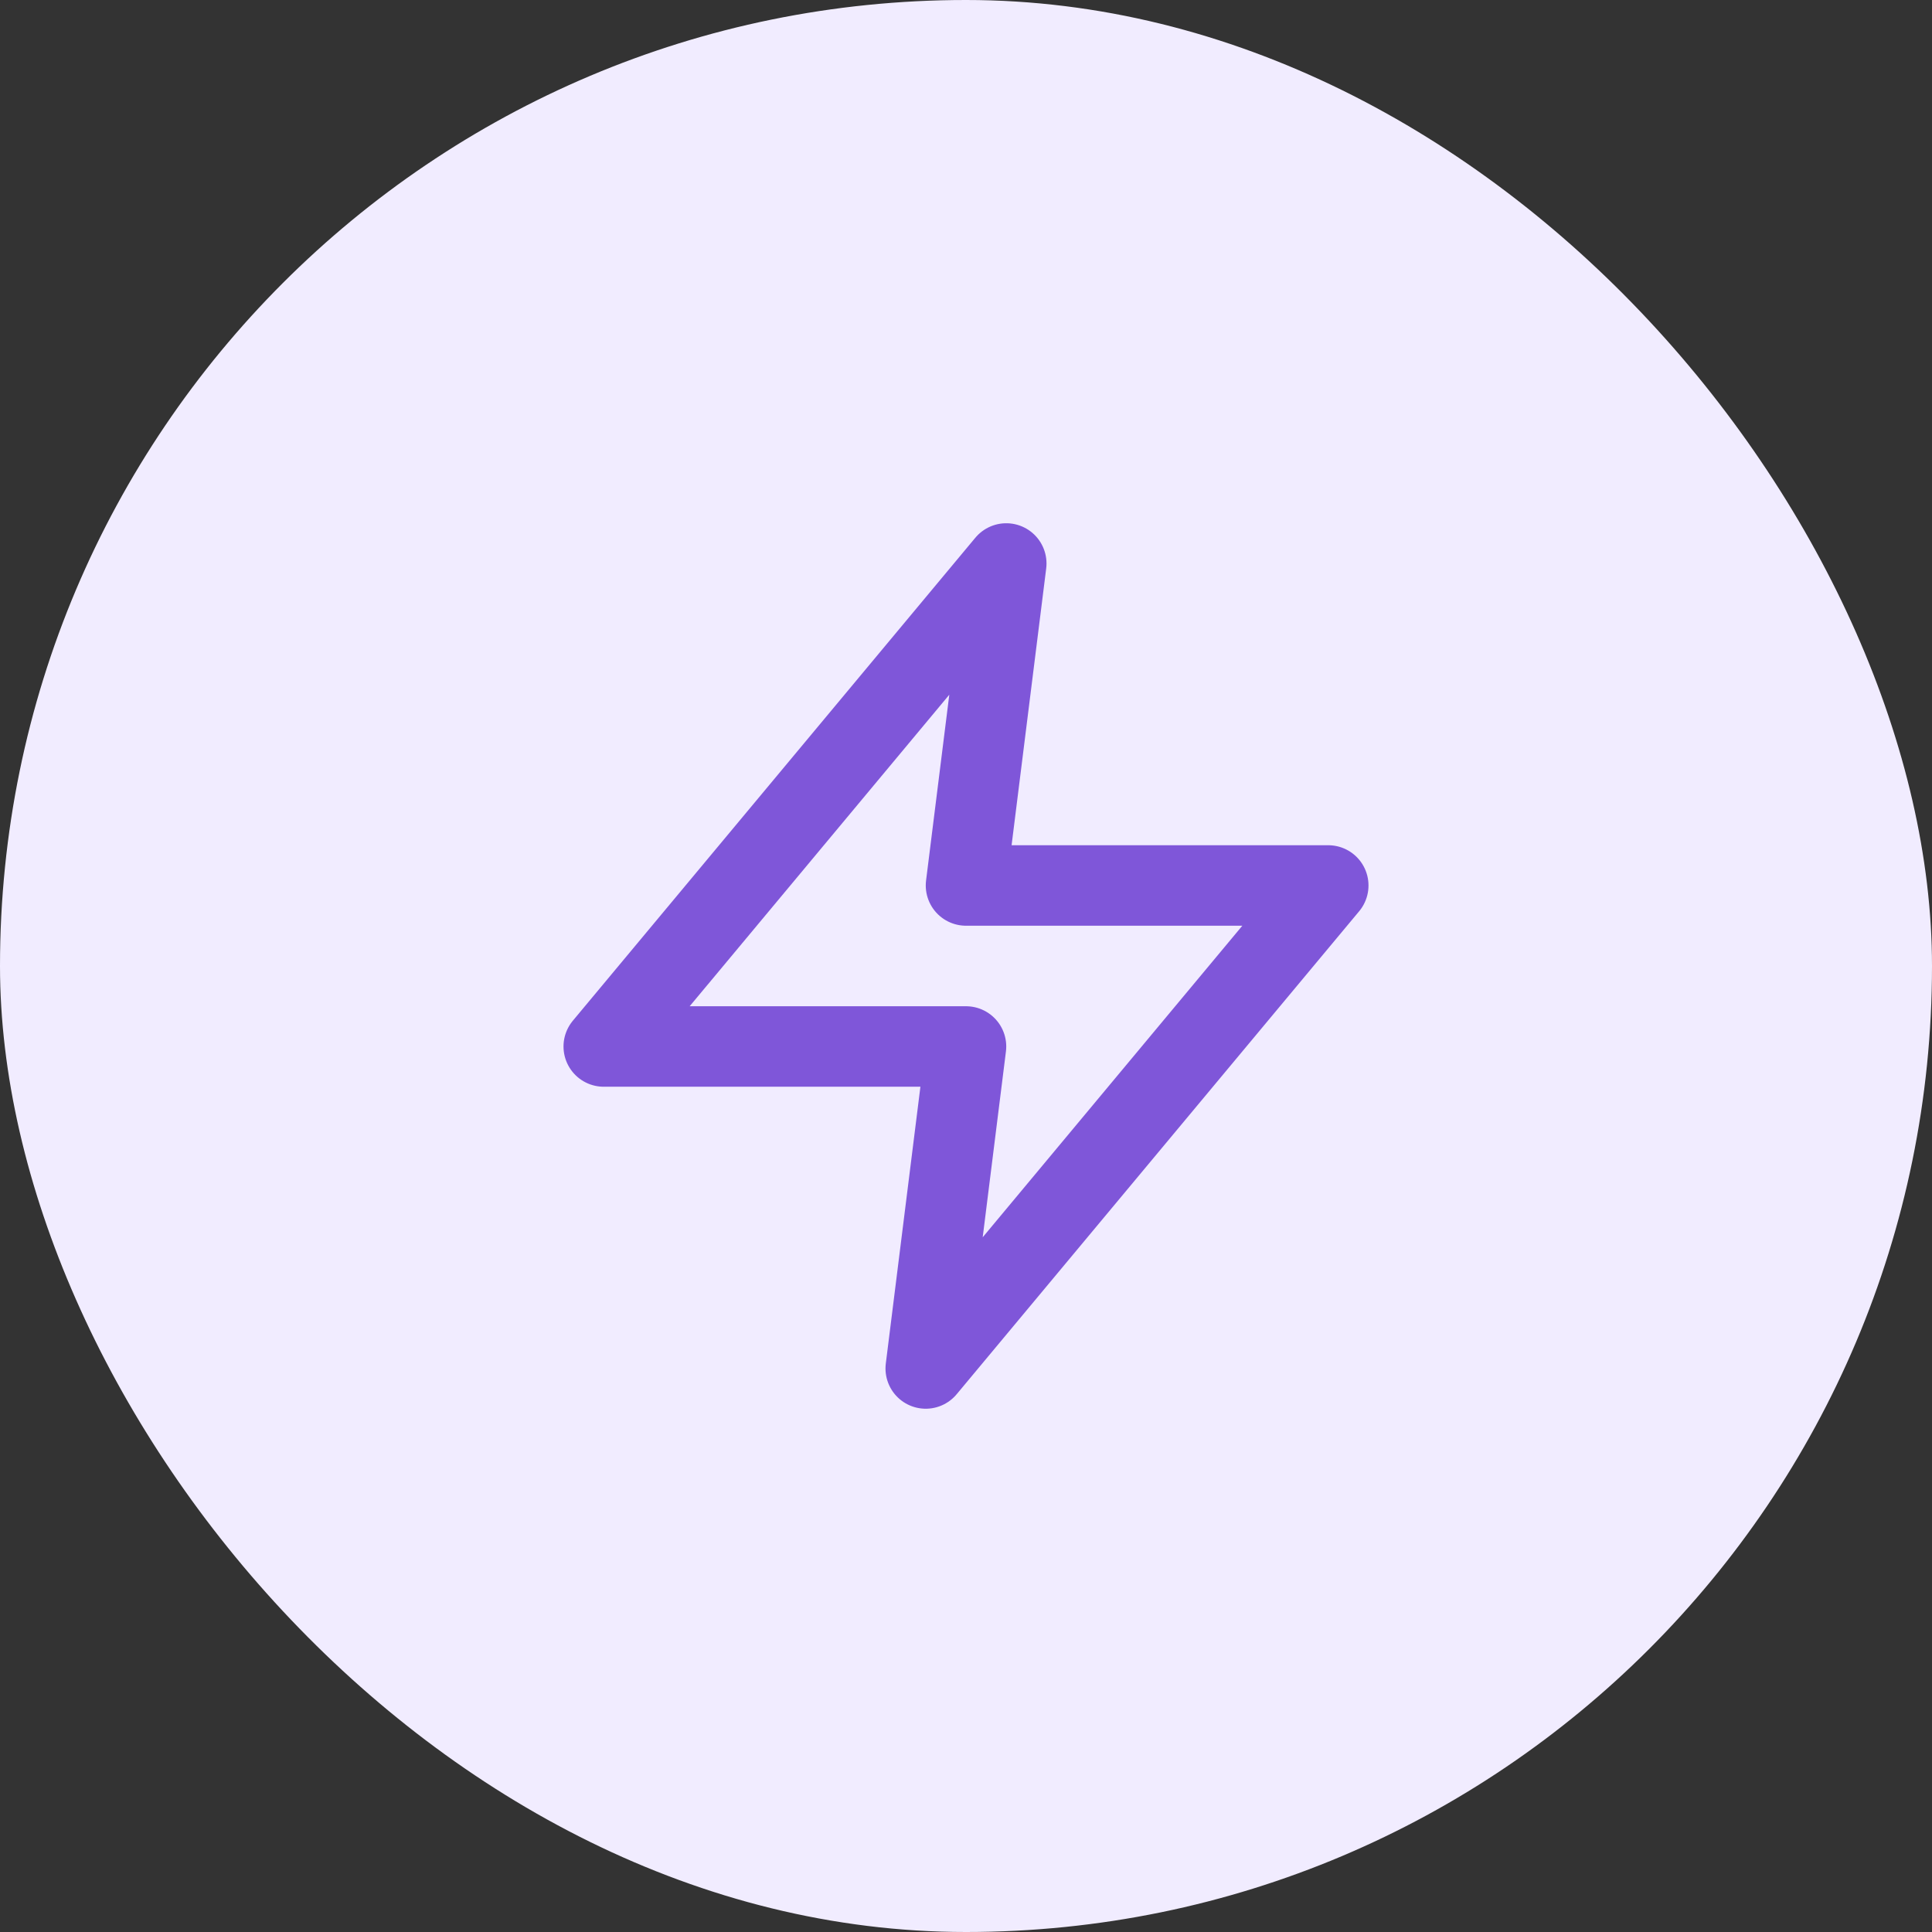
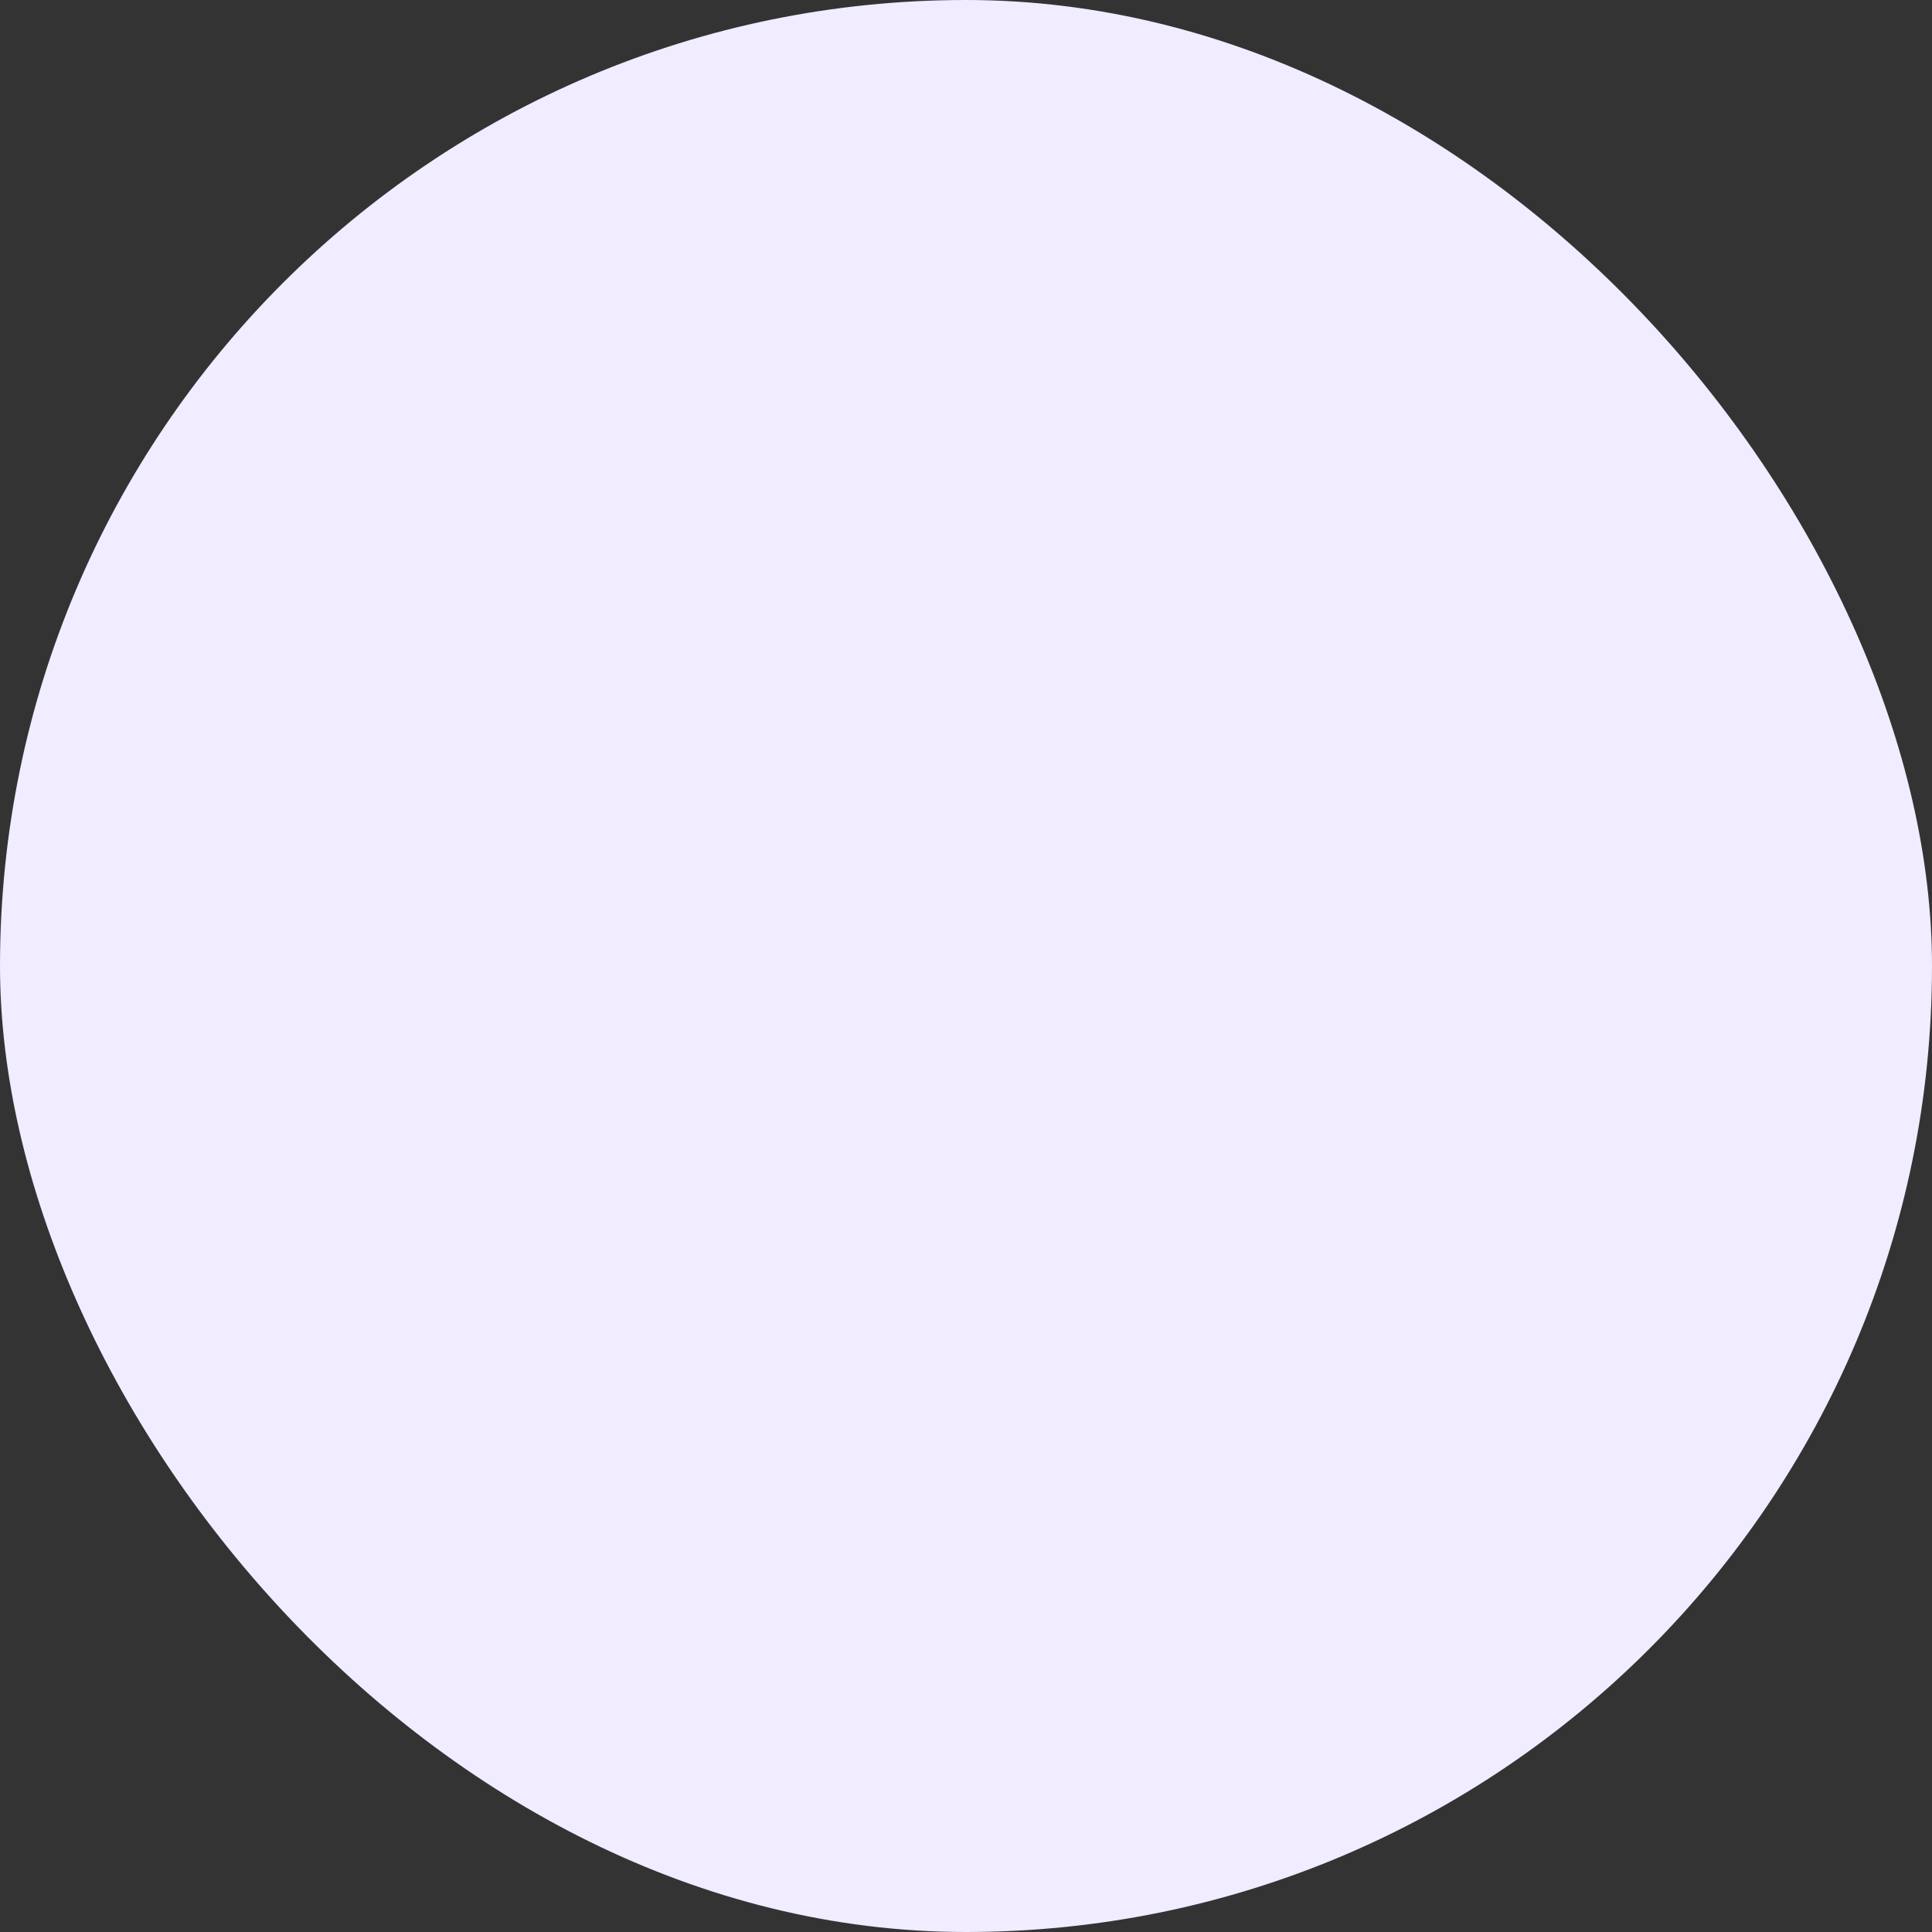
<svg xmlns="http://www.w3.org/2000/svg" width="56" height="56" viewBox="0 0 56 56" fill="none">
  <rect x="0" y="0" width="56" height="56" fill="#333333" stroke="none" />
  <rect width="56" height="56" rx="28" fill="#F1ECFF" />
-   <path d="M29.167 16.333L17.5 30.333H28L26.833 39.666L38.5 25.666H28L29.167 16.333Z" stroke="#7F56D9" stroke-width="2.333" stroke-linecap="round" stroke-linejoin="round" />
</svg>